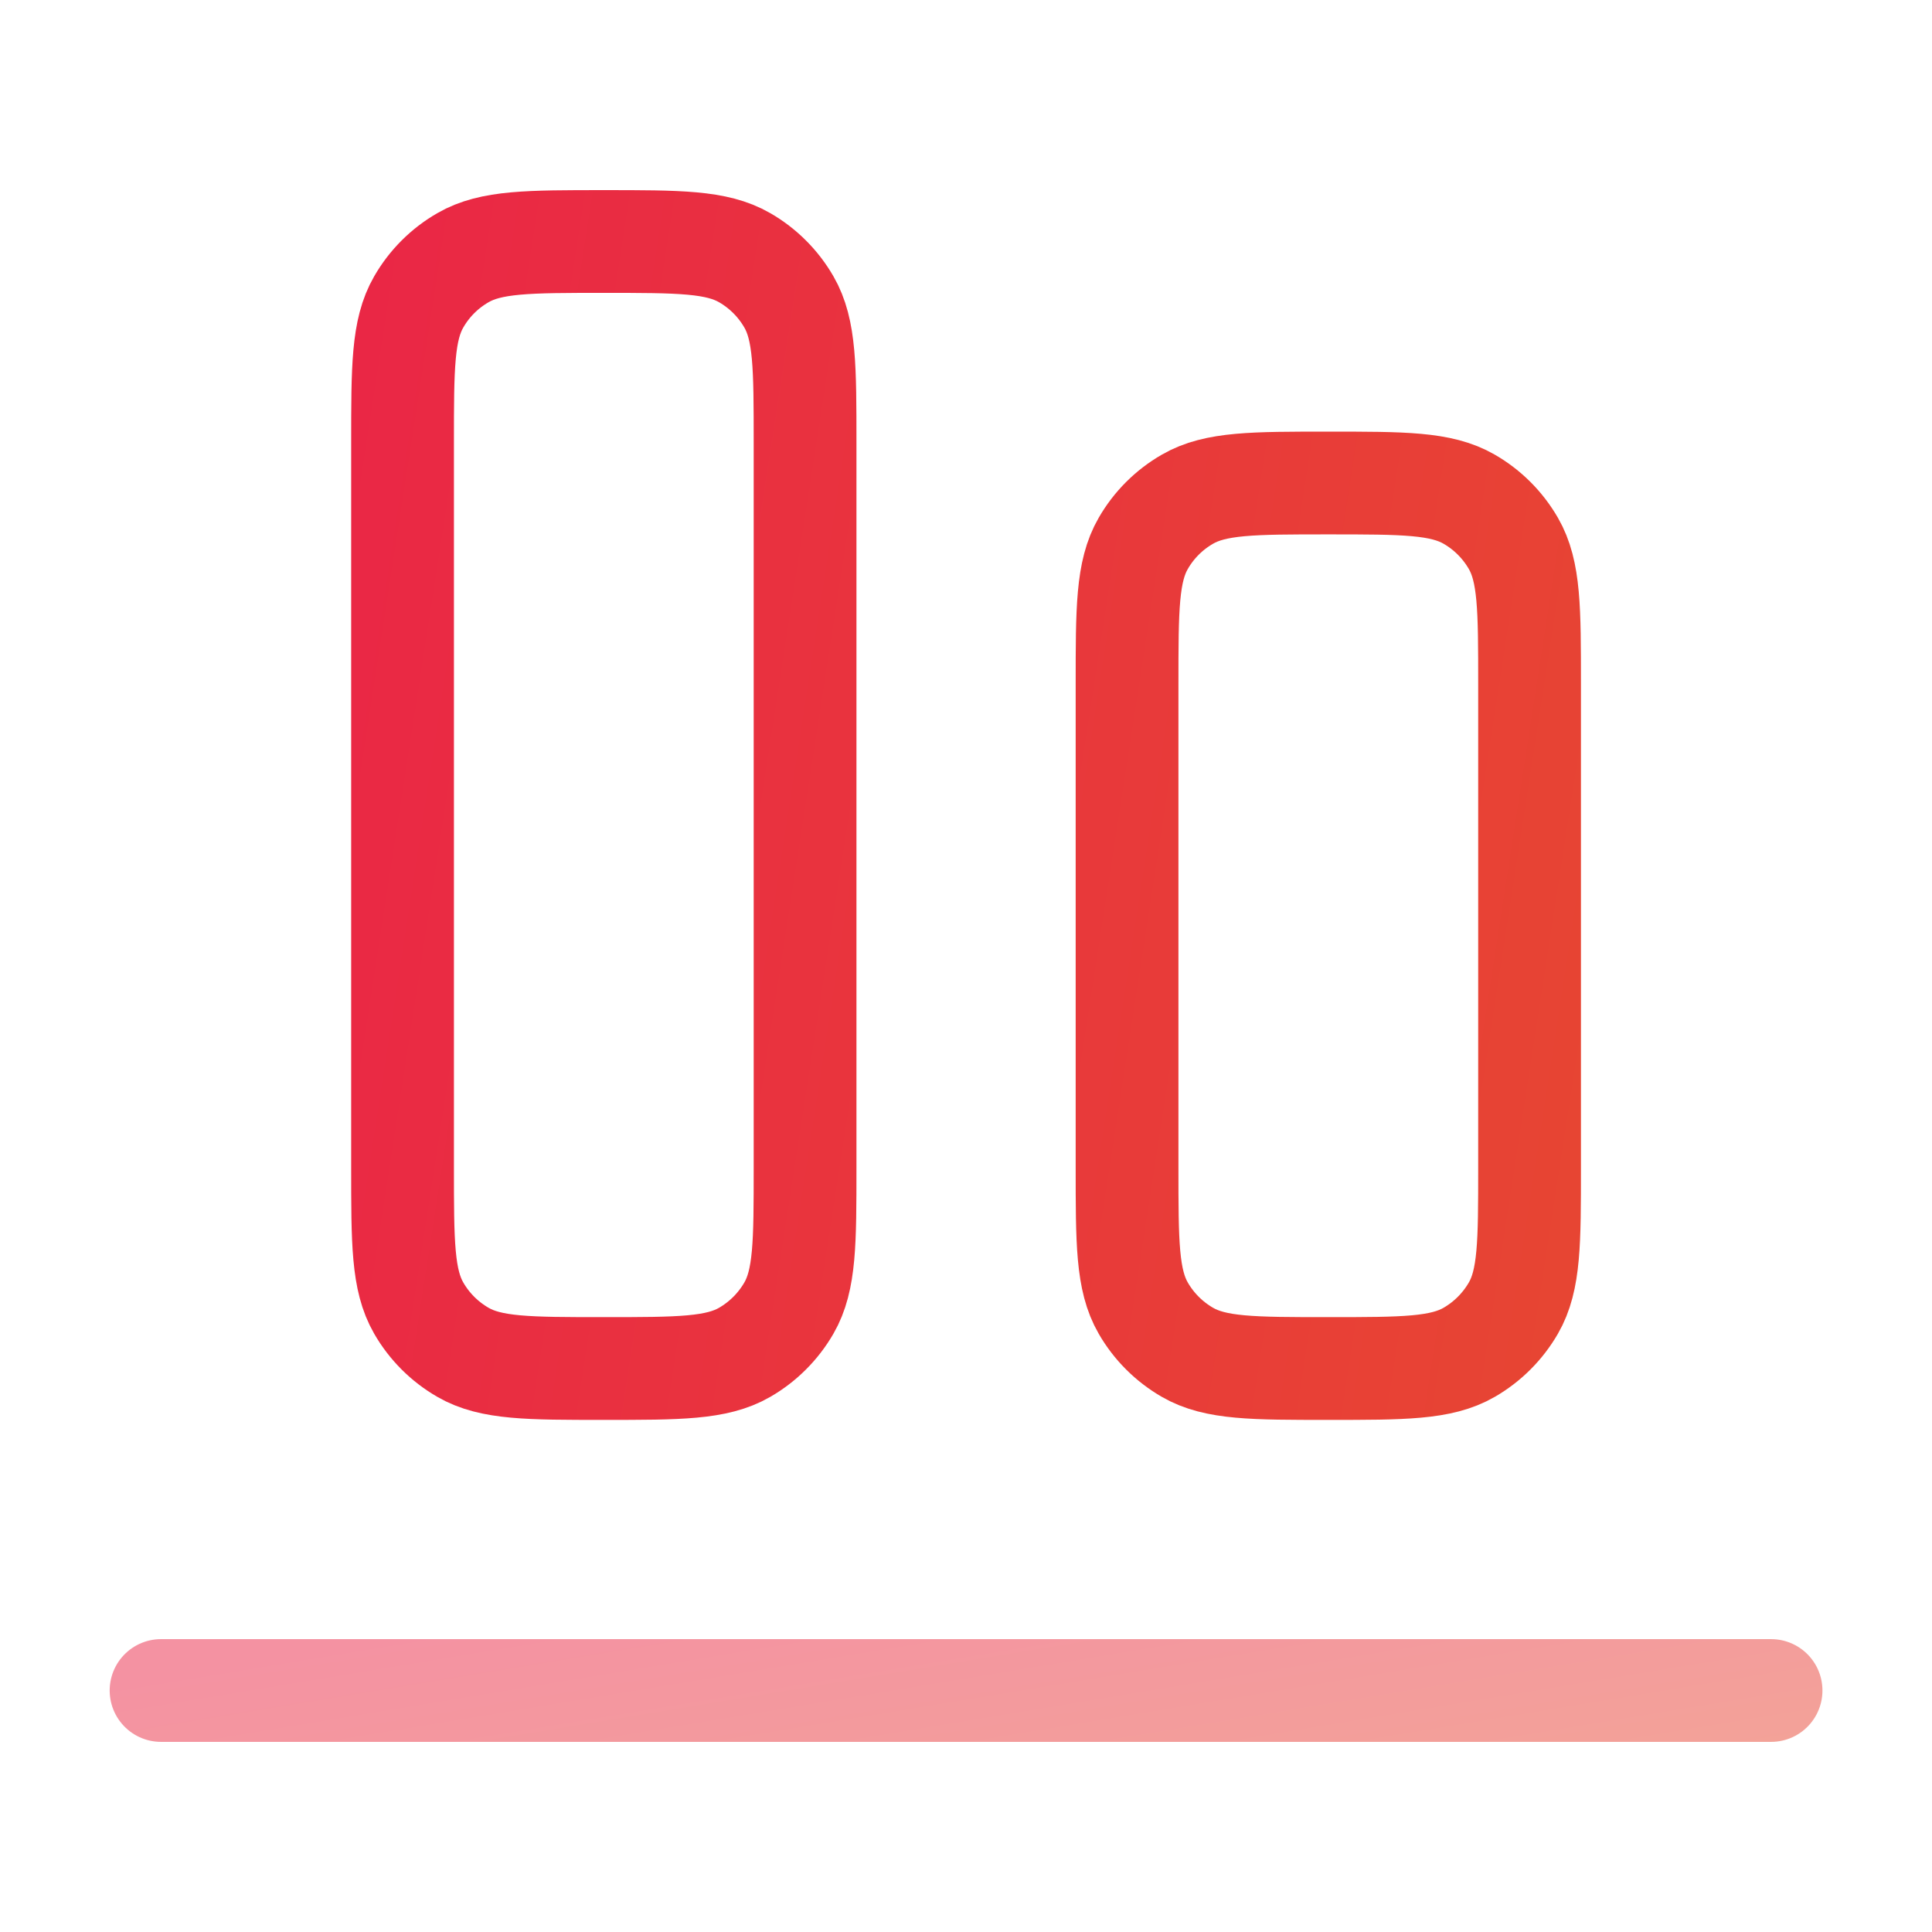
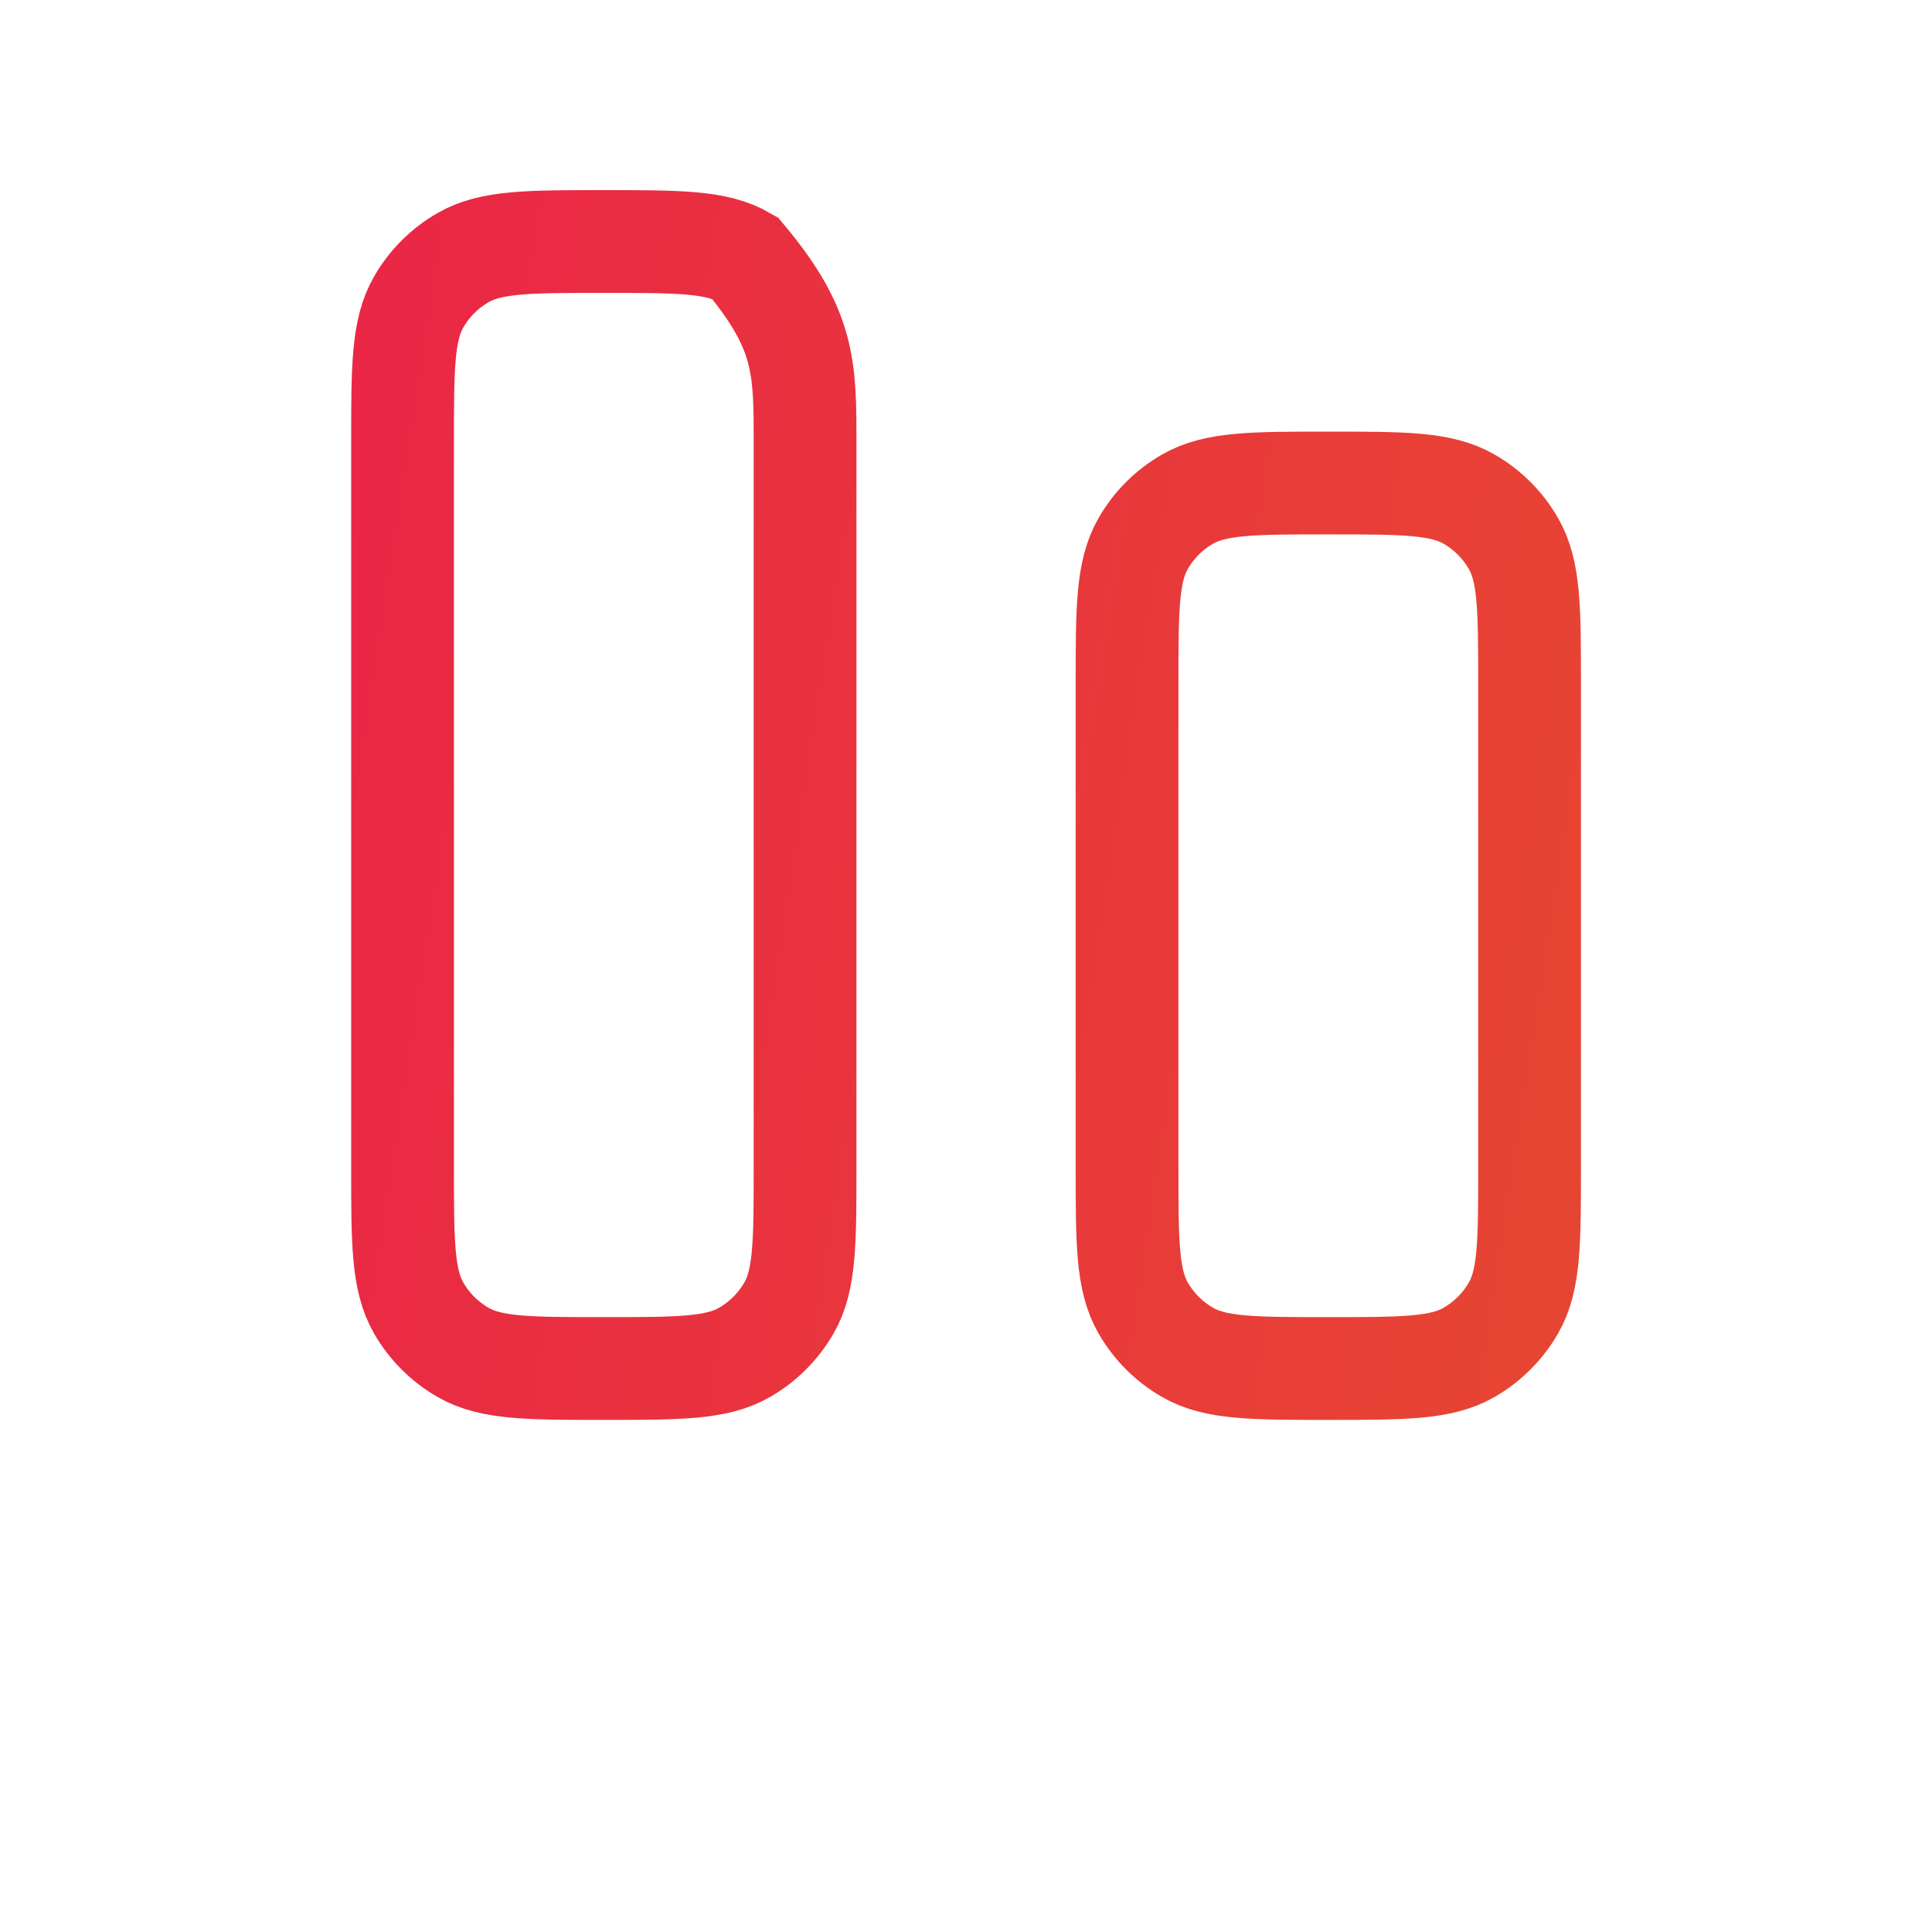
<svg xmlns="http://www.w3.org/2000/svg" width="47" height="47" viewBox="0 0 47 47" fill="none">
-   <path opacity="0.5" d="M3.918 41.125H43.085" stroke="url(#paint0_linear_1824_6348)" stroke-width="2.5" stroke-linecap="round" />
-   <path d="M14.689 33.292C12.858 33.292 11.943 33.292 11.262 32.898C10.815 32.64 10.444 32.269 10.187 31.823C9.793 31.141 9.793 30.227 9.793 28.396V10.771C9.793 8.94 9.793 8.025 10.187 7.344C10.444 6.897 10.815 6.526 11.262 6.269C11.943 5.875 12.858 5.875 14.689 5.875C16.52 5.875 17.434 5.875 18.116 6.269C18.562 6.526 18.933 6.897 19.191 7.344C19.585 8.025 19.585 8.94 19.585 10.771V28.396C19.585 30.227 19.585 31.141 19.191 31.823C18.933 32.269 18.562 32.64 18.116 32.898C17.434 33.292 16.52 33.292 14.689 33.292ZM32.314 33.292C30.483 33.292 29.568 33.292 28.887 32.898C28.44 32.64 28.069 32.269 27.812 31.823C27.418 31.141 27.418 30.227 27.418 28.396V16.646C27.418 14.815 27.418 13.9 27.812 13.219C28.069 12.772 28.44 12.401 28.887 12.144C29.568 11.75 30.483 11.75 32.314 11.75C34.145 11.75 35.059 11.75 35.741 12.144C36.187 12.401 36.558 12.772 36.816 13.219C37.21 13.9 37.21 14.815 37.21 16.646V28.396C37.21 30.227 37.21 31.141 36.816 31.823C36.558 32.269 36.187 32.64 35.741 32.898C35.059 33.292 34.145 33.292 32.314 33.292Z" stroke="url(#paint1_linear_1824_6348)" stroke-width="2.5" />
+   <path d="M14.689 33.292C12.858 33.292 11.943 33.292 11.262 32.898C10.815 32.64 10.444 32.269 10.187 31.823C9.793 31.141 9.793 30.227 9.793 28.396V10.771C9.793 8.94 9.793 8.025 10.187 7.344C10.444 6.897 10.815 6.526 11.262 6.269C11.943 5.875 12.858 5.875 14.689 5.875C16.52 5.875 17.434 5.875 18.116 6.269C19.585 8.025 19.585 8.94 19.585 10.771V28.396C19.585 30.227 19.585 31.141 19.191 31.823C18.933 32.269 18.562 32.64 18.116 32.898C17.434 33.292 16.52 33.292 14.689 33.292ZM32.314 33.292C30.483 33.292 29.568 33.292 28.887 32.898C28.44 32.64 28.069 32.269 27.812 31.823C27.418 31.141 27.418 30.227 27.418 28.396V16.646C27.418 14.815 27.418 13.9 27.812 13.219C28.069 12.772 28.44 12.401 28.887 12.144C29.568 11.75 30.483 11.75 32.314 11.75C34.145 11.75 35.059 11.75 35.741 12.144C36.187 12.401 36.558 12.772 36.816 13.219C37.21 13.9 37.21 14.815 37.21 16.646V28.396C37.21 30.227 37.21 31.141 36.816 31.823C36.558 32.269 36.187 32.64 35.741 32.898C35.059 33.292 34.145 33.292 32.314 33.292Z" stroke="url(#paint1_linear_1824_6348)" stroke-width="2.5" />
  <defs>
    <linearGradient id="paint0_linear_1824_6348" x1="1.617" y1="41.089" x2="3.031" y2="49.644" gradientUnits="userSpaceOnUse">
      <stop stop-color="#EA2646" />
      <stop offset="1" stop-color="#E74831" />
    </linearGradient>
    <linearGradient id="paint1_linear_1824_6348" x1="8.182" y1="4.876" x2="44.535" y2="10.491" gradientUnits="userSpaceOnUse">
      <stop stop-color="#EA2646" />
      <stop offset="1" stop-color="#E74831" />
    </linearGradient>
  </defs>
</svg>